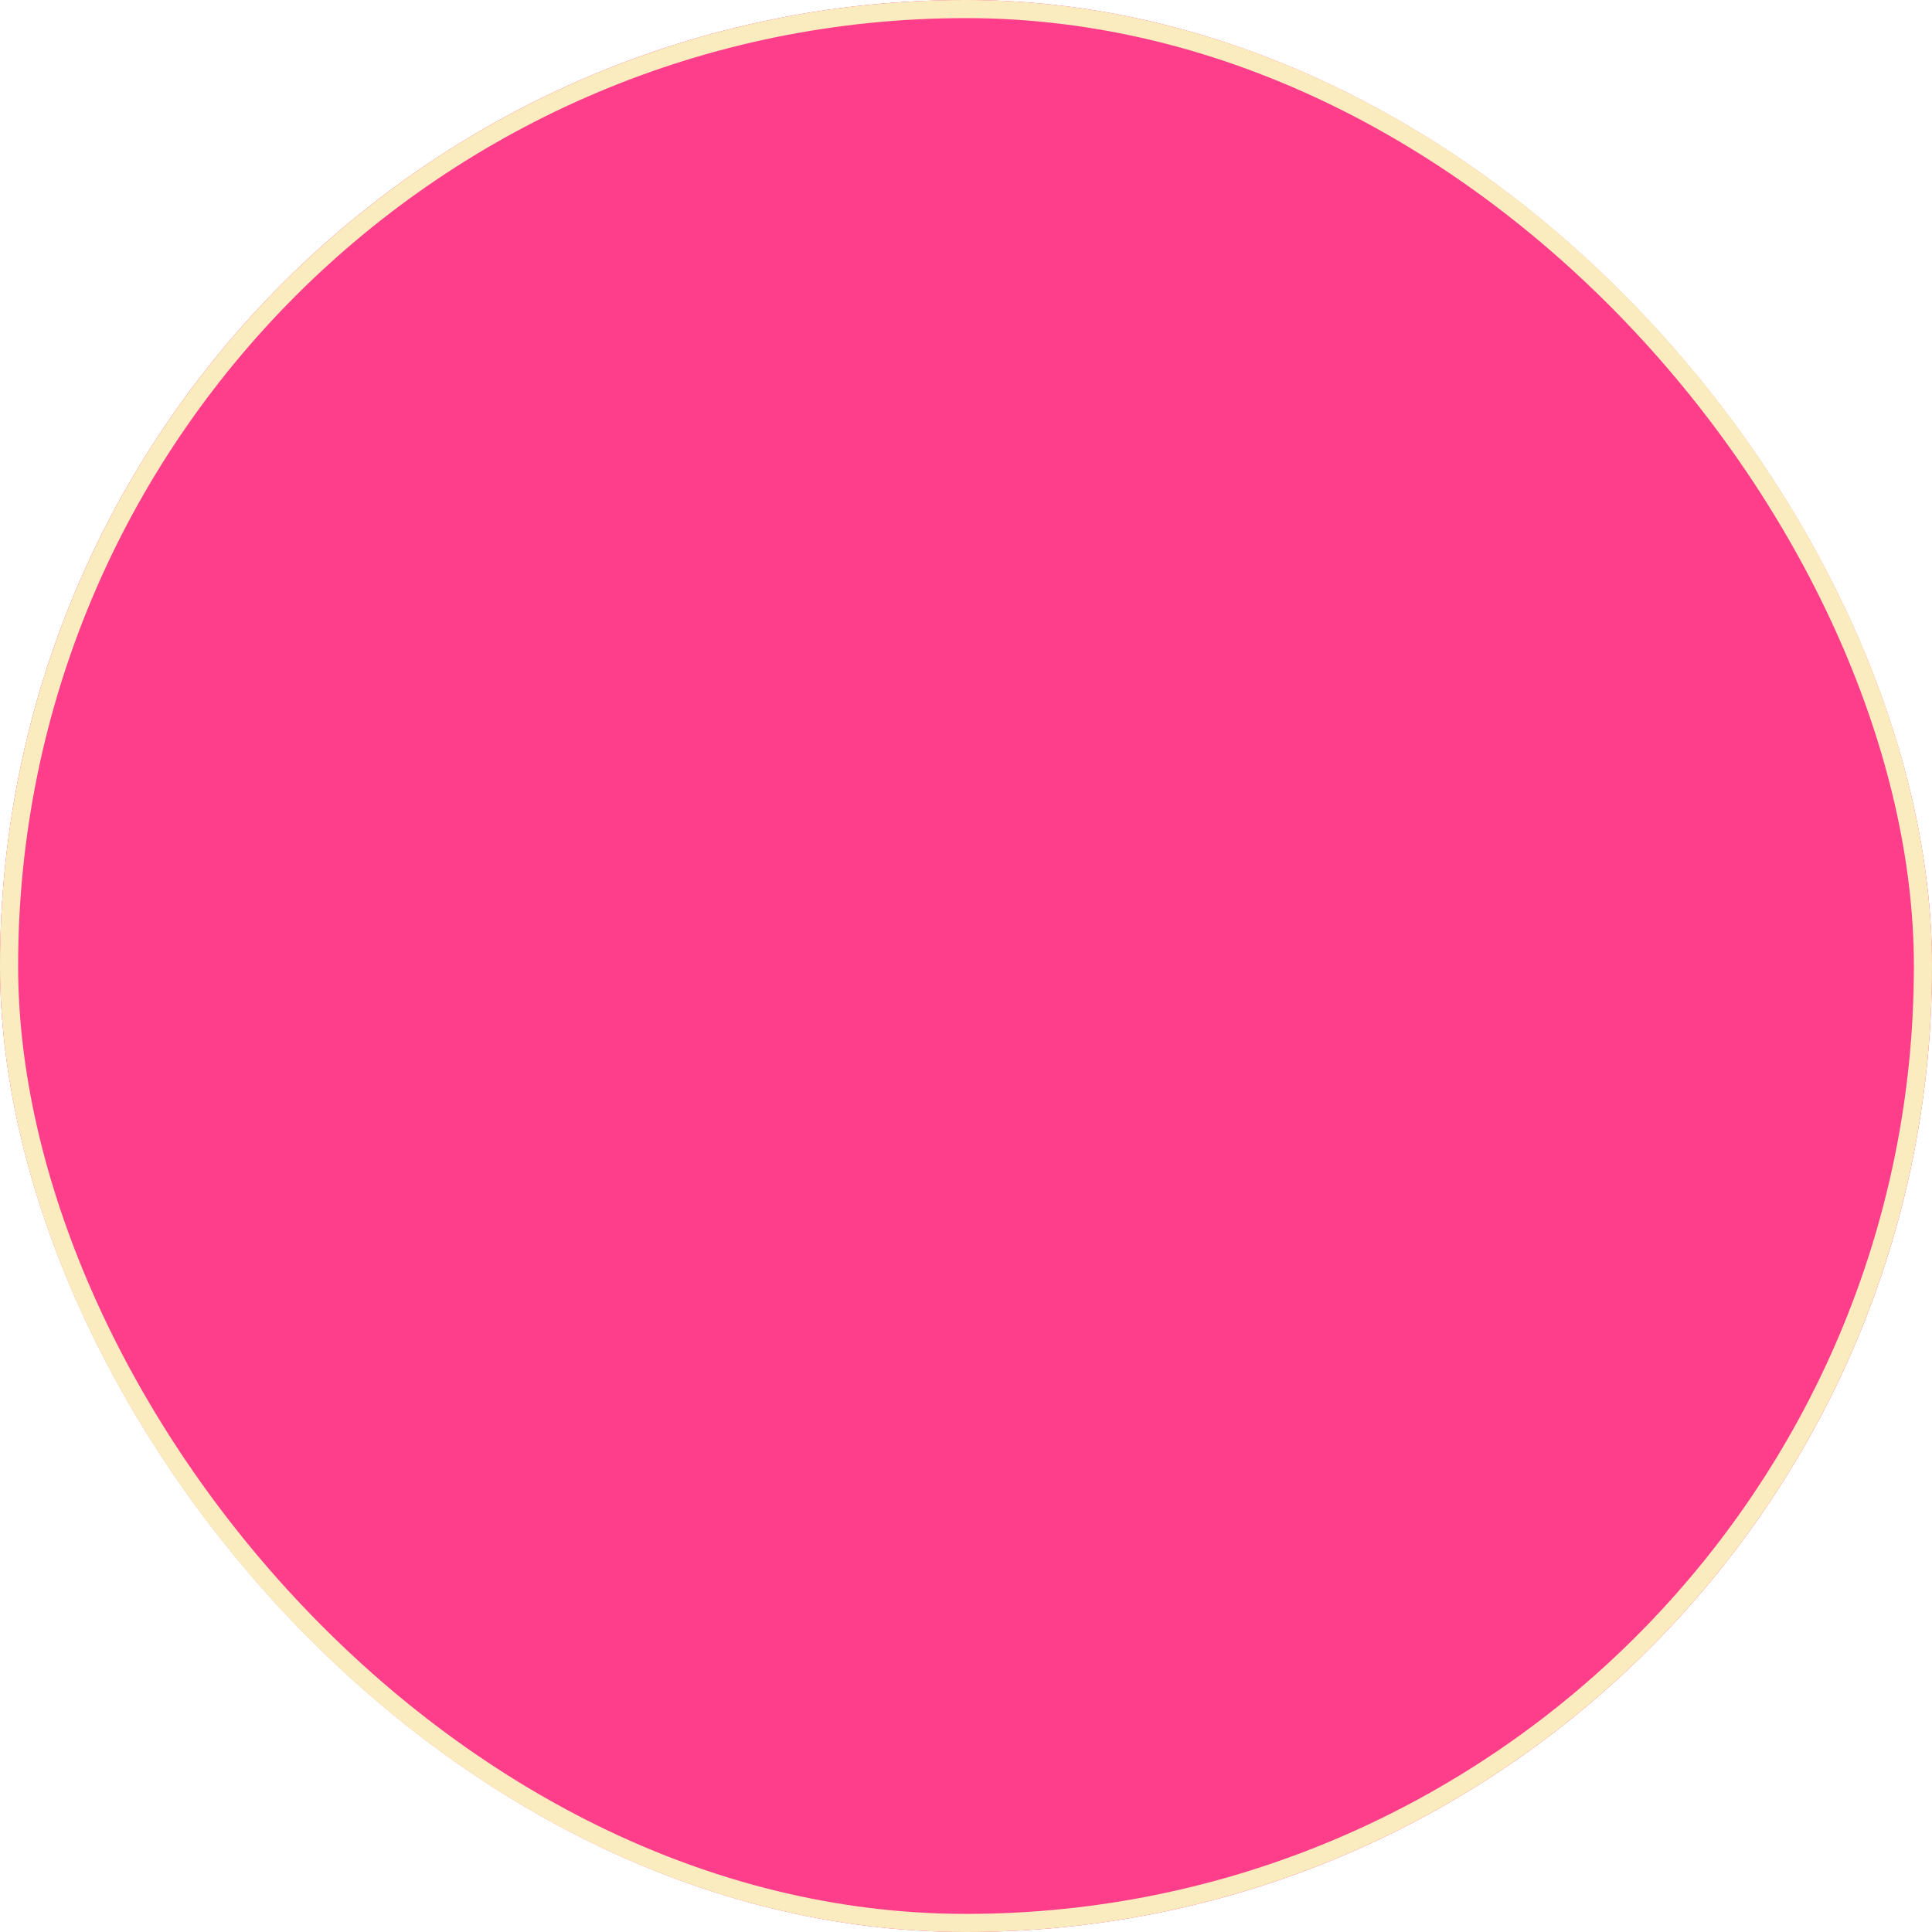
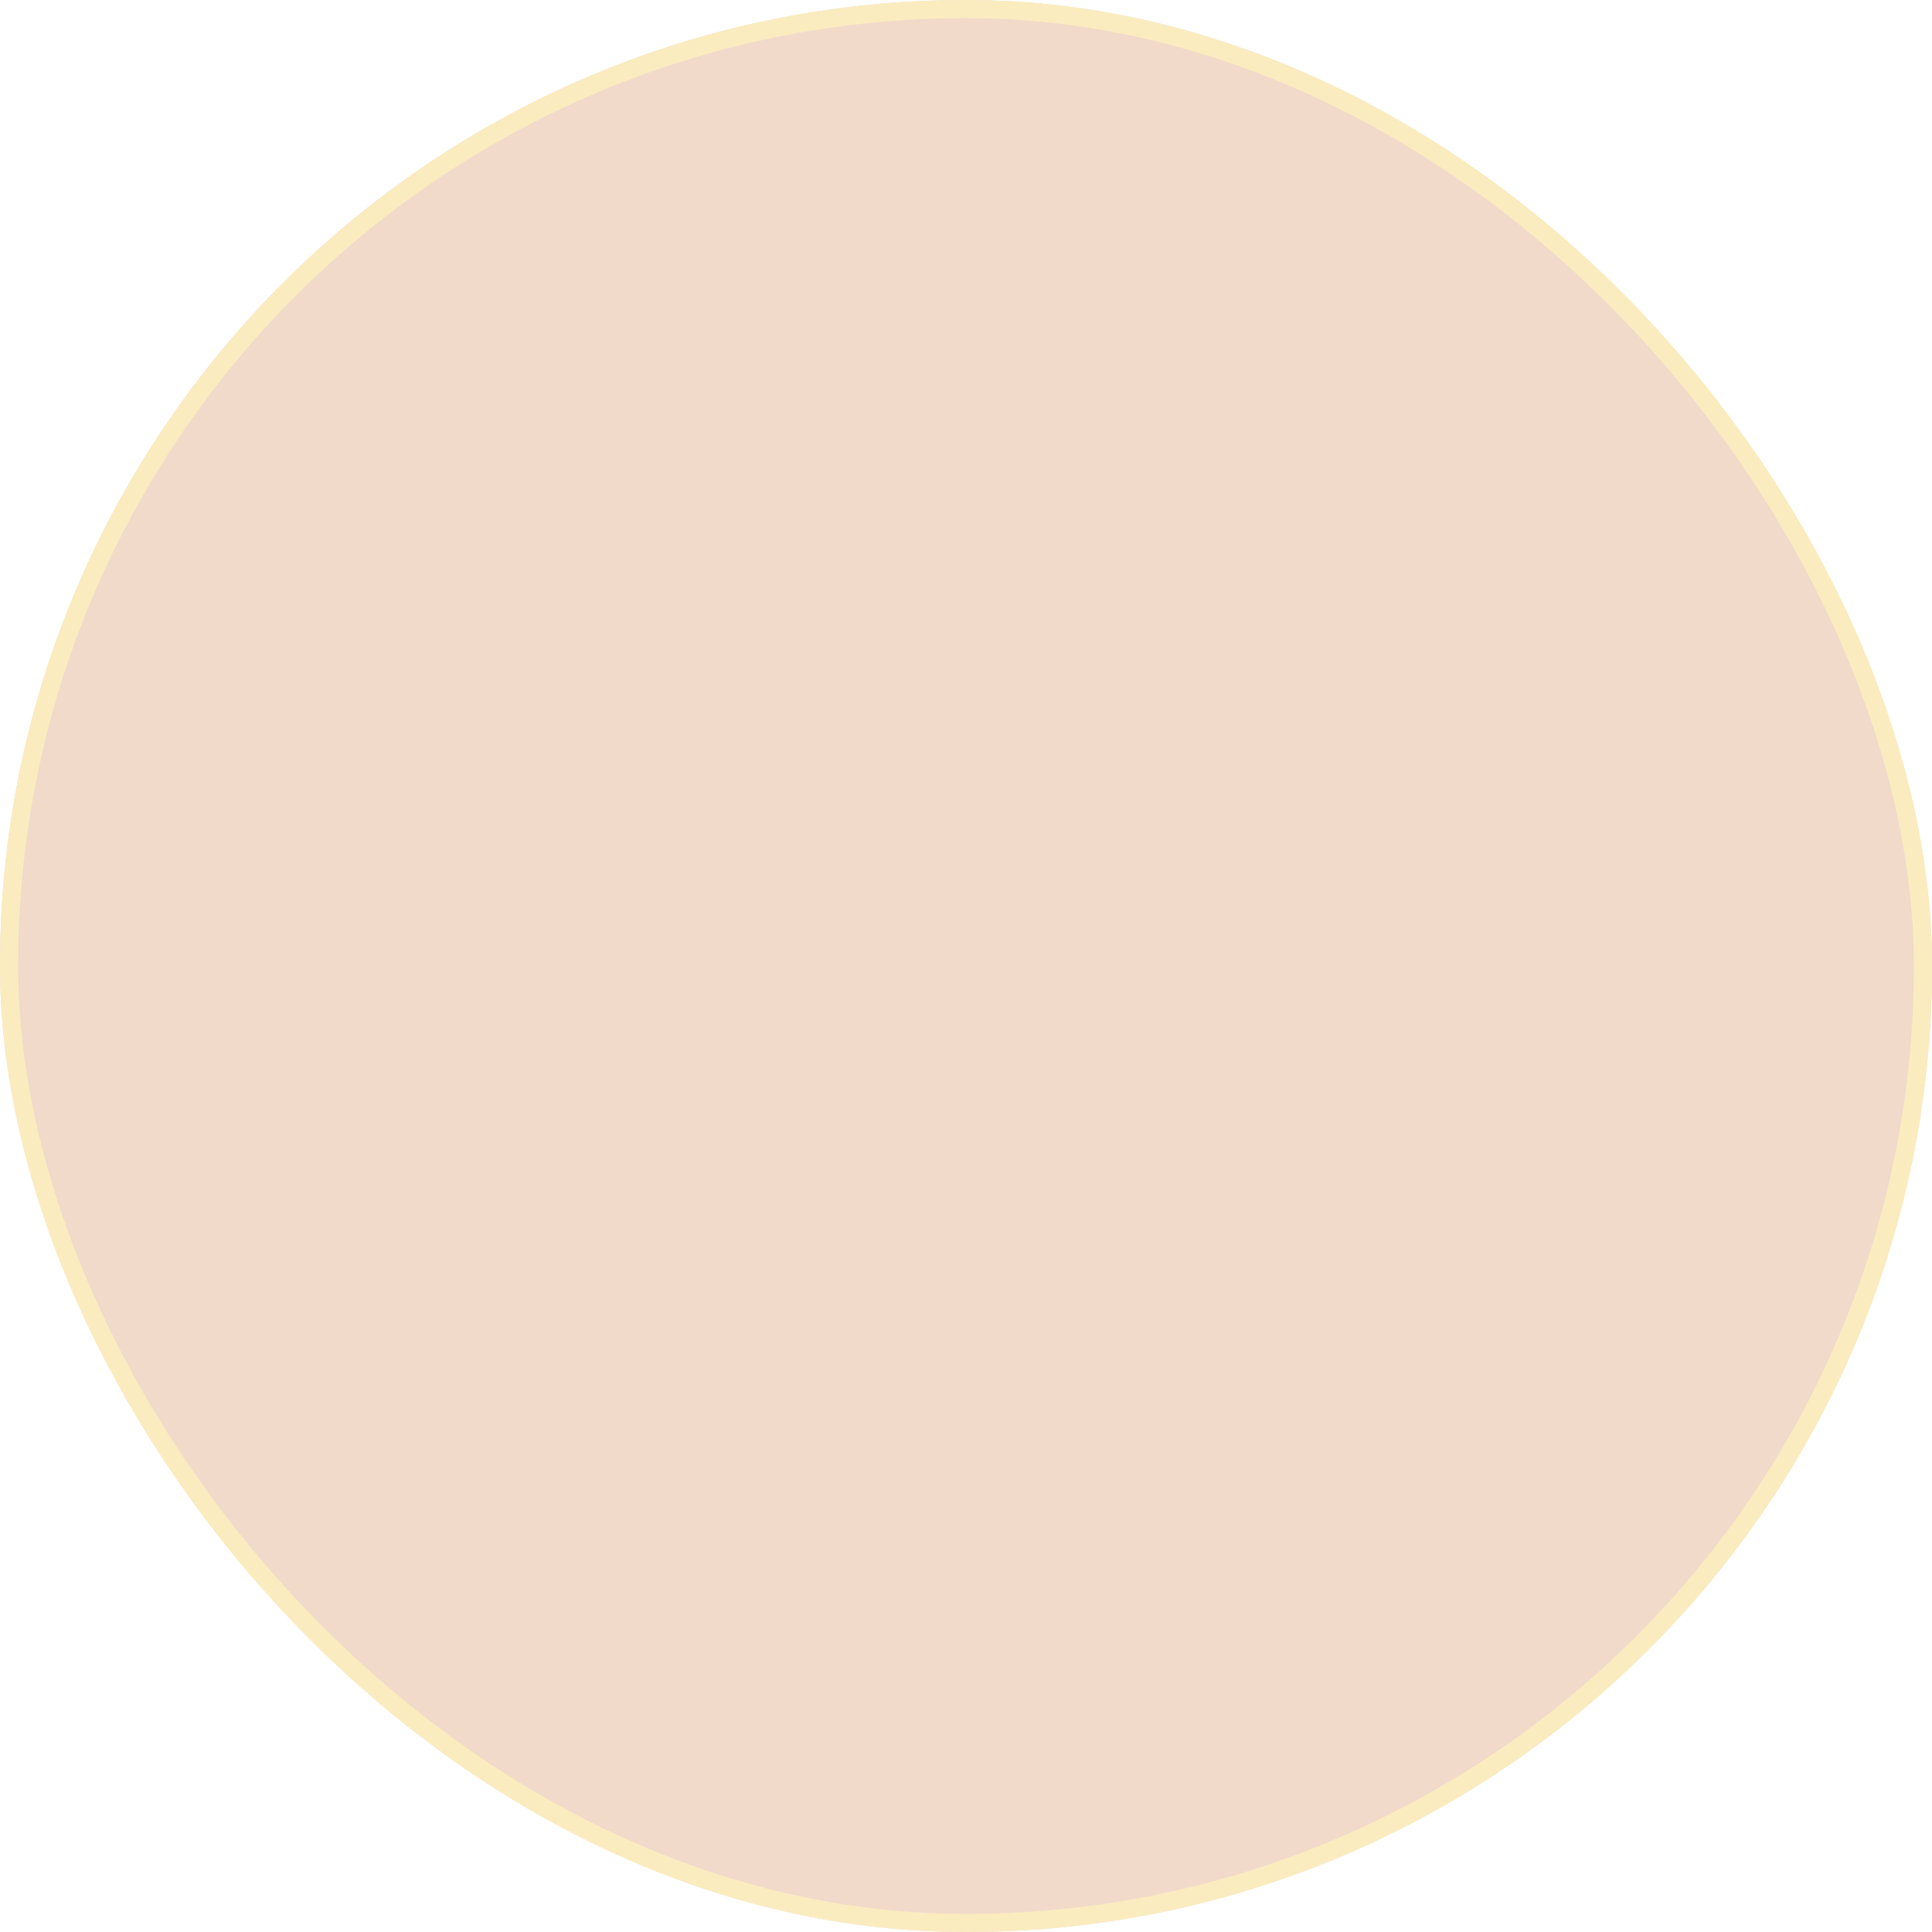
<svg xmlns="http://www.w3.org/2000/svg" width="32" height="32" viewBox="0 0 32 32" fill="none">
  <g filter="url(#filter0_ii_54_293)">
    <rect width="32" height="32" rx="16" fill="#F1DACA" />
-     <rect width="32" height="32" rx="16" fill="#FF3E8B" />
    <rect x="0.15" y="0.15" width="31.7" height="31.7" rx="15.85" stroke="#FAECBF" stroke-width="0.3" />
  </g>
  <defs>
    <filter id="filter0_ii_54_293" x="0" y="0" width="32" height="32" filterUnits="userSpaceOnUse" color-interpolation-filters="sRGB">
      <feFlood flood-opacity="0" result="BackgroundImageFix" />
      <feBlend mode="normal" in="SourceGraphic" in2="BackgroundImageFix" result="shape" />
      <feColorMatrix in="SourceAlpha" type="matrix" values="0 0 0 0 0 0 0 0 0 0 0 0 0 0 0 0 0 0 127 0" result="hardAlpha" />
      <feMorphology radius="4" operator="erode" in="SourceAlpha" result="effect1_innerShadow_54_293" />
      <feOffset />
      <feGaussianBlur stdDeviation="6" />
      <feComposite in2="hardAlpha" operator="arithmetic" k2="-1" k3="1" />
      <feColorMatrix type="matrix" values="0 0 0 0 1 0 0 0 0 0.25 0 0 0 0 0 0 0 0 1 0" />
      <feBlend mode="normal" in2="shape" result="effect1_innerShadow_54_293" />
      <feColorMatrix in="SourceAlpha" type="matrix" values="0 0 0 0 0 0 0 0 0 0 0 0 0 0 0 0 0 0 127 0" result="hardAlpha" />
      <feMorphology radius="1" operator="erode" in="SourceAlpha" result="effect2_innerShadow_54_293" />
      <feOffset />
      <feGaussianBlur stdDeviation="2.5" />
      <feComposite in2="hardAlpha" operator="arithmetic" k2="-1" k3="1" />
      <feColorMatrix type="matrix" values="0 0 0 0 1 0 0 0 0 0.967 0 0 0 0 0.671 0 0 0 1 0" />
      <feBlend mode="normal" in2="effect1_innerShadow_54_293" result="effect2_innerShadow_54_293" />
    </filter>
  </defs>
</svg>